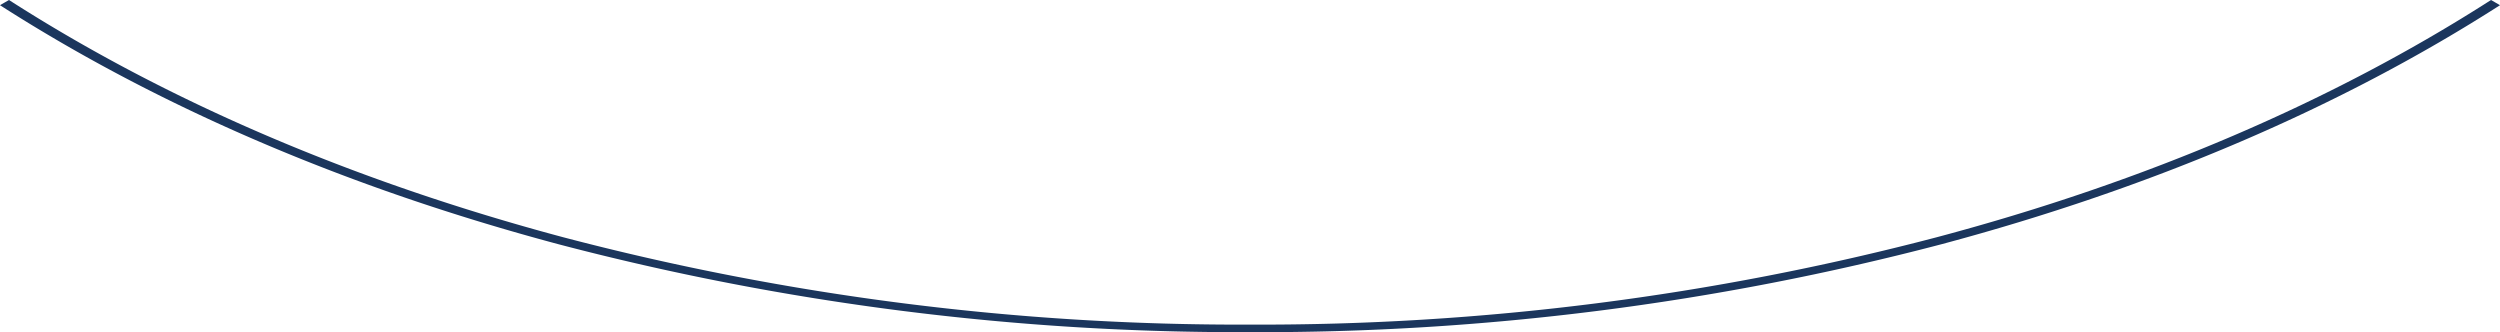
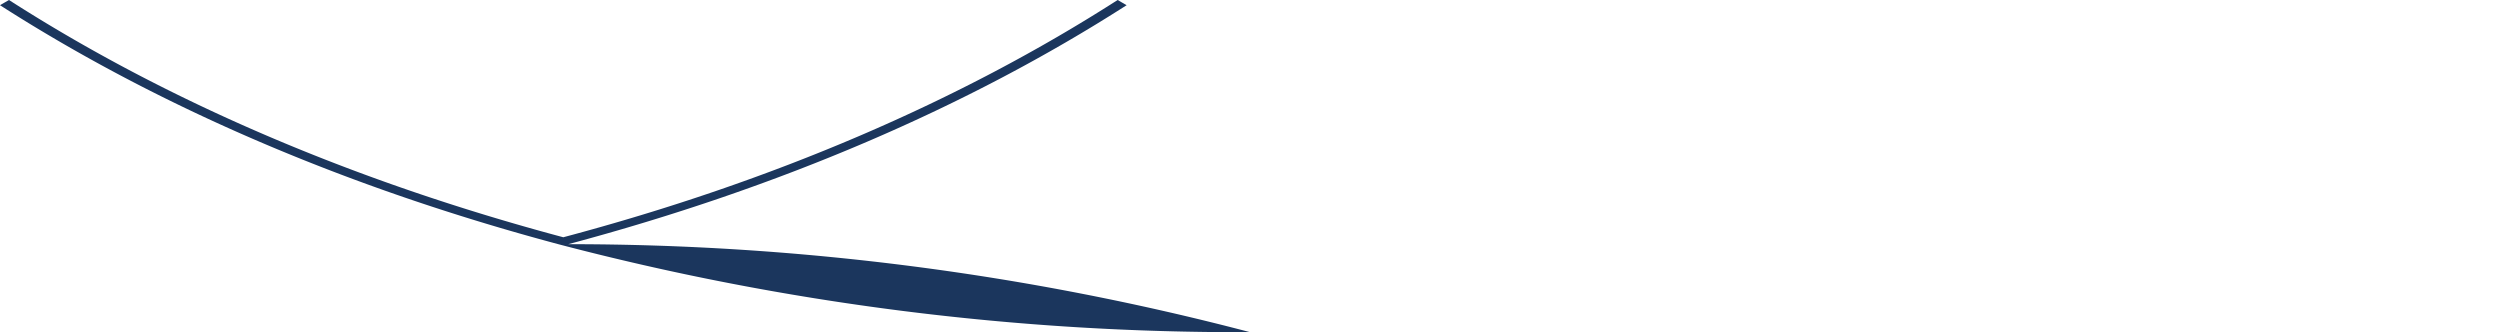
<svg xmlns="http://www.w3.org/2000/svg" viewBox="0 0 403.88 53.66">
  <defs>
    <style>.cls-1{fill:#1b365d;}</style>
  </defs>
  <title>Asset 4</title>
  <g id="Layer_2" data-name="Layer 2">
    <g id="Layer_1-2" data-name="Layer 1">
-       <path class="cls-1" d="M201.94,53.66A433.18,433.18,0,0,1,90.2,39.45C56.11,30.34,25.76,17.35,0,.84L1.45,0C27,16.39,57.16,29.29,91,38.33A430,430,0,0,0,201.94,52.44,430.08,430.08,0,0,0,312.87,38.33c33.85-9,64-21.94,89.56-38.33l1.45.84c-25.77,16.51-56.12,29.5-90.21,38.61A433,433,0,0,1,201.94,53.66Z" />
+       <path class="cls-1" d="M201.94,53.66A433.18,433.18,0,0,1,90.2,39.45C56.11,30.34,25.76,17.35,0,.84L1.45,0C27,16.39,57.16,29.29,91,38.33c33.85-9,64-21.94,89.56-38.33l1.45.84c-25.77,16.51-56.12,29.5-90.21,38.61A433,433,0,0,1,201.94,53.66Z" />
    </g>
  </g>
</svg>